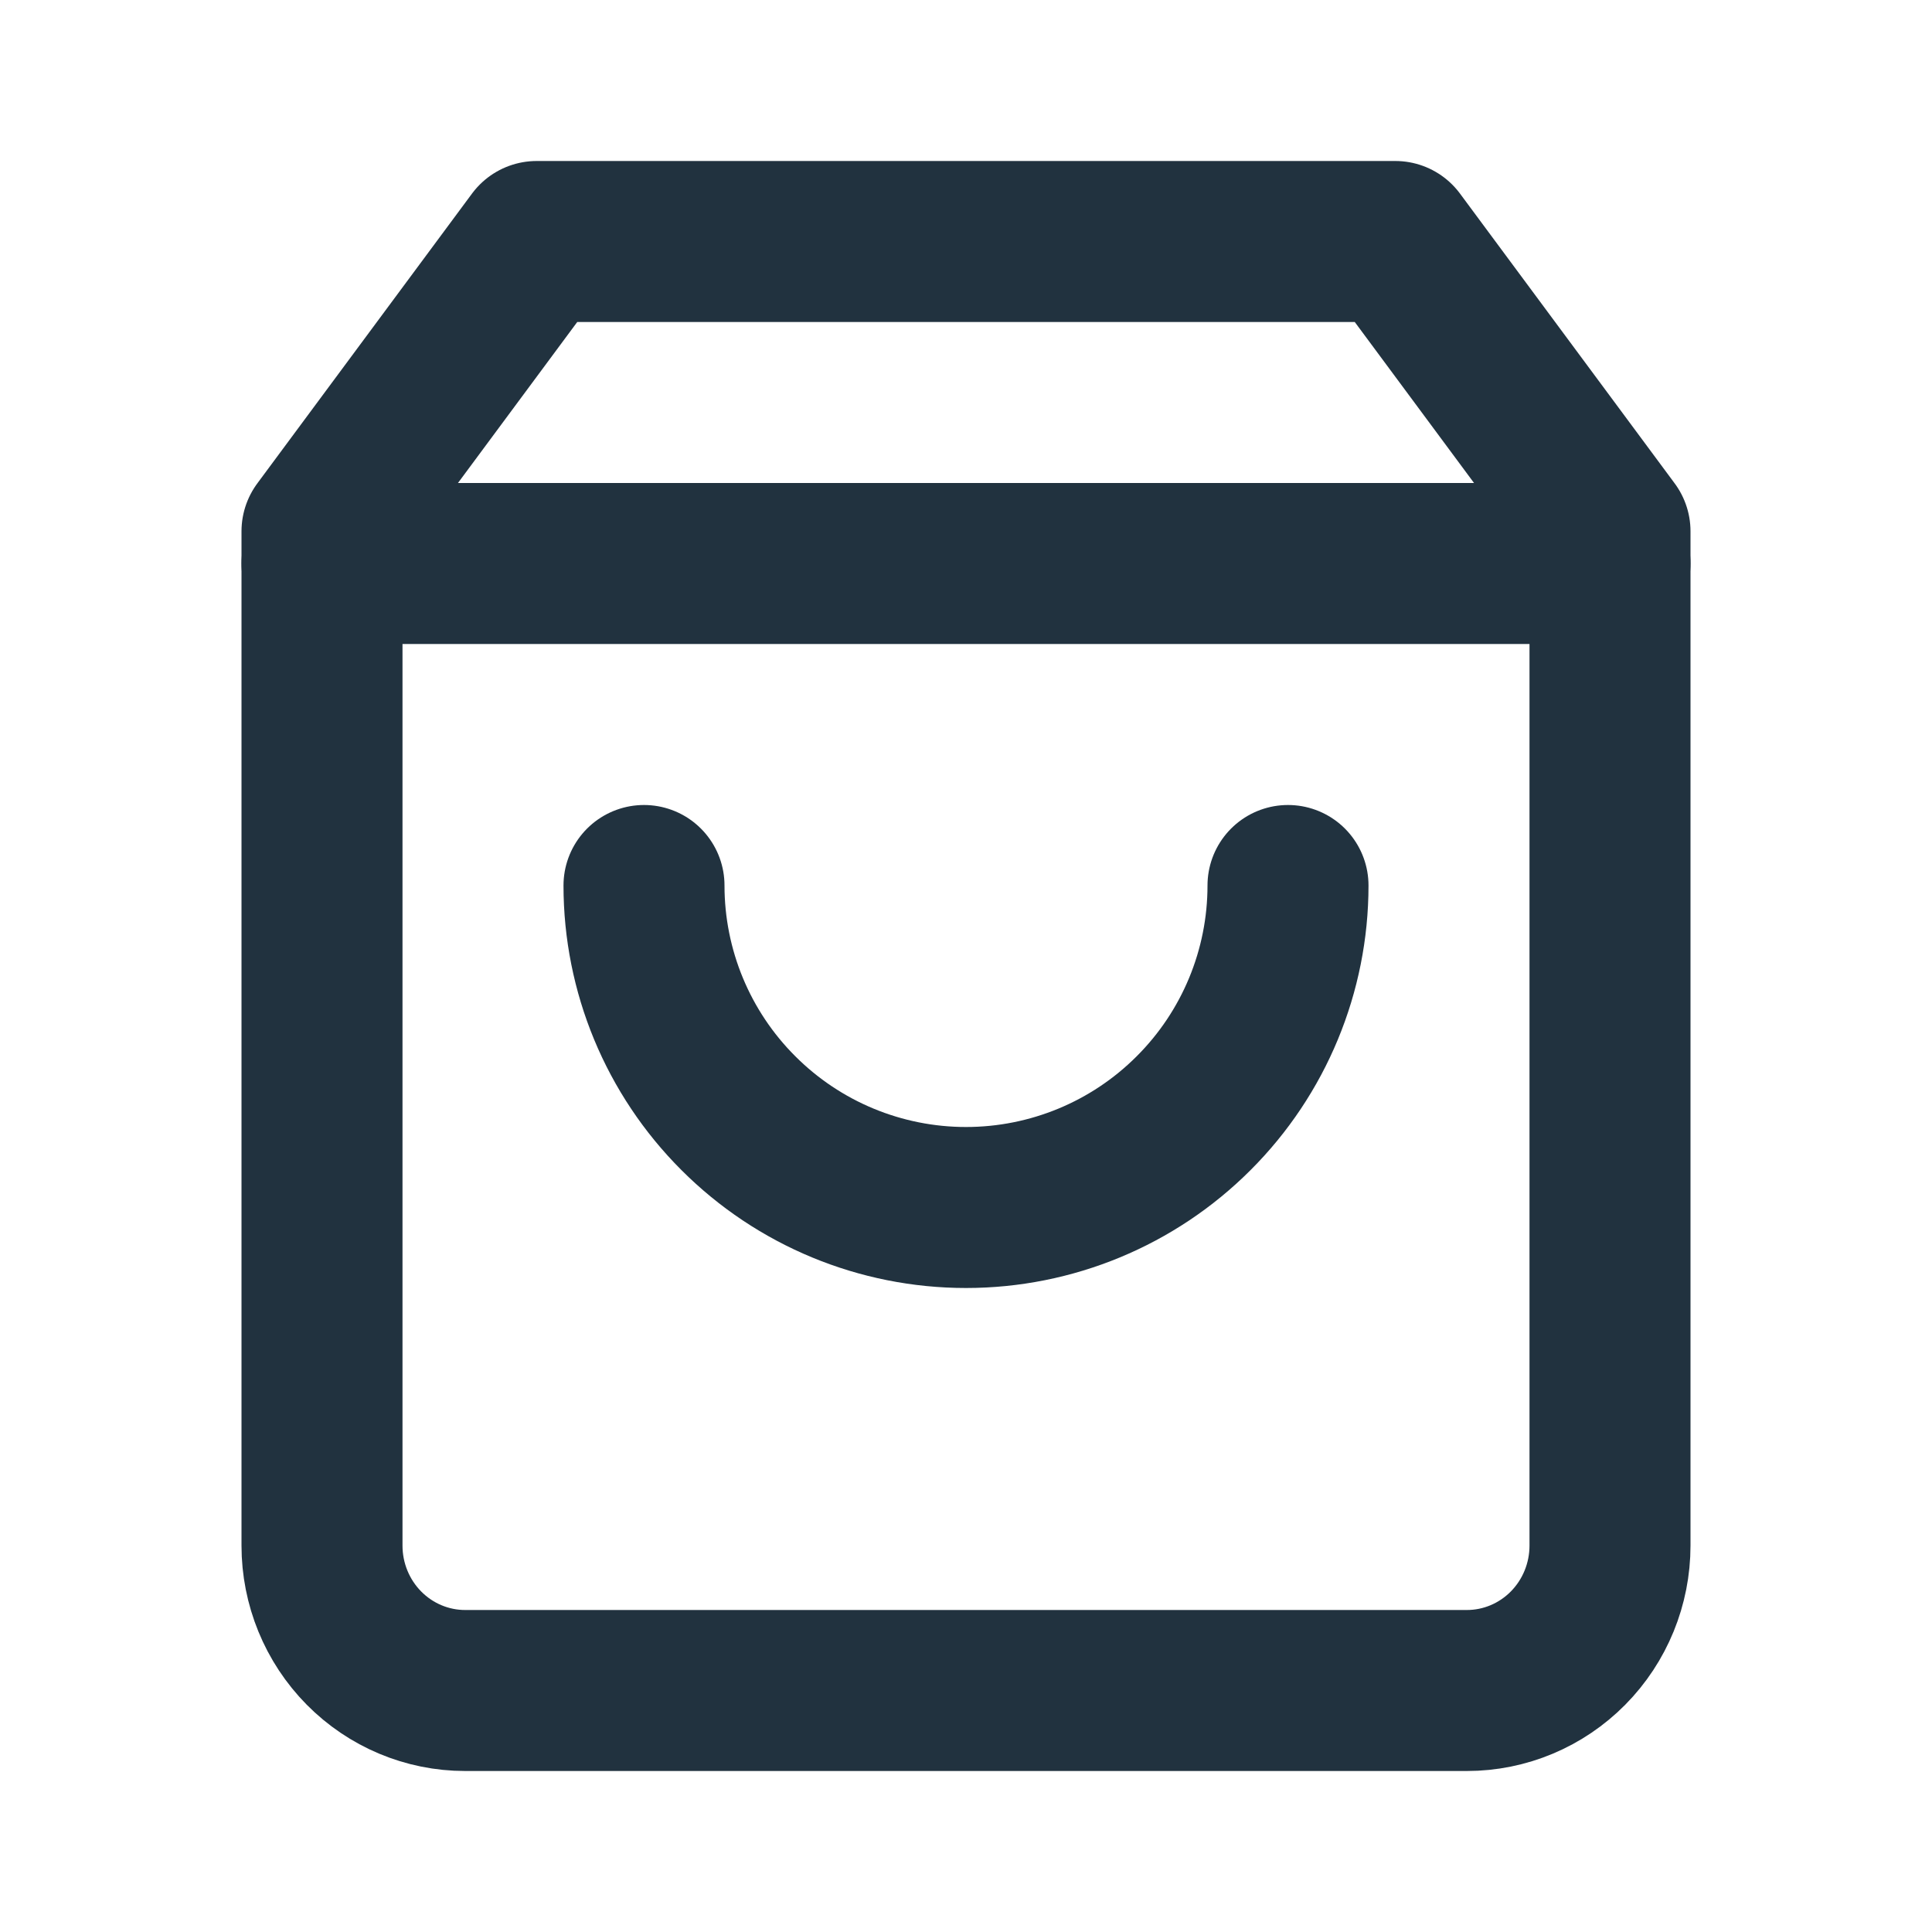
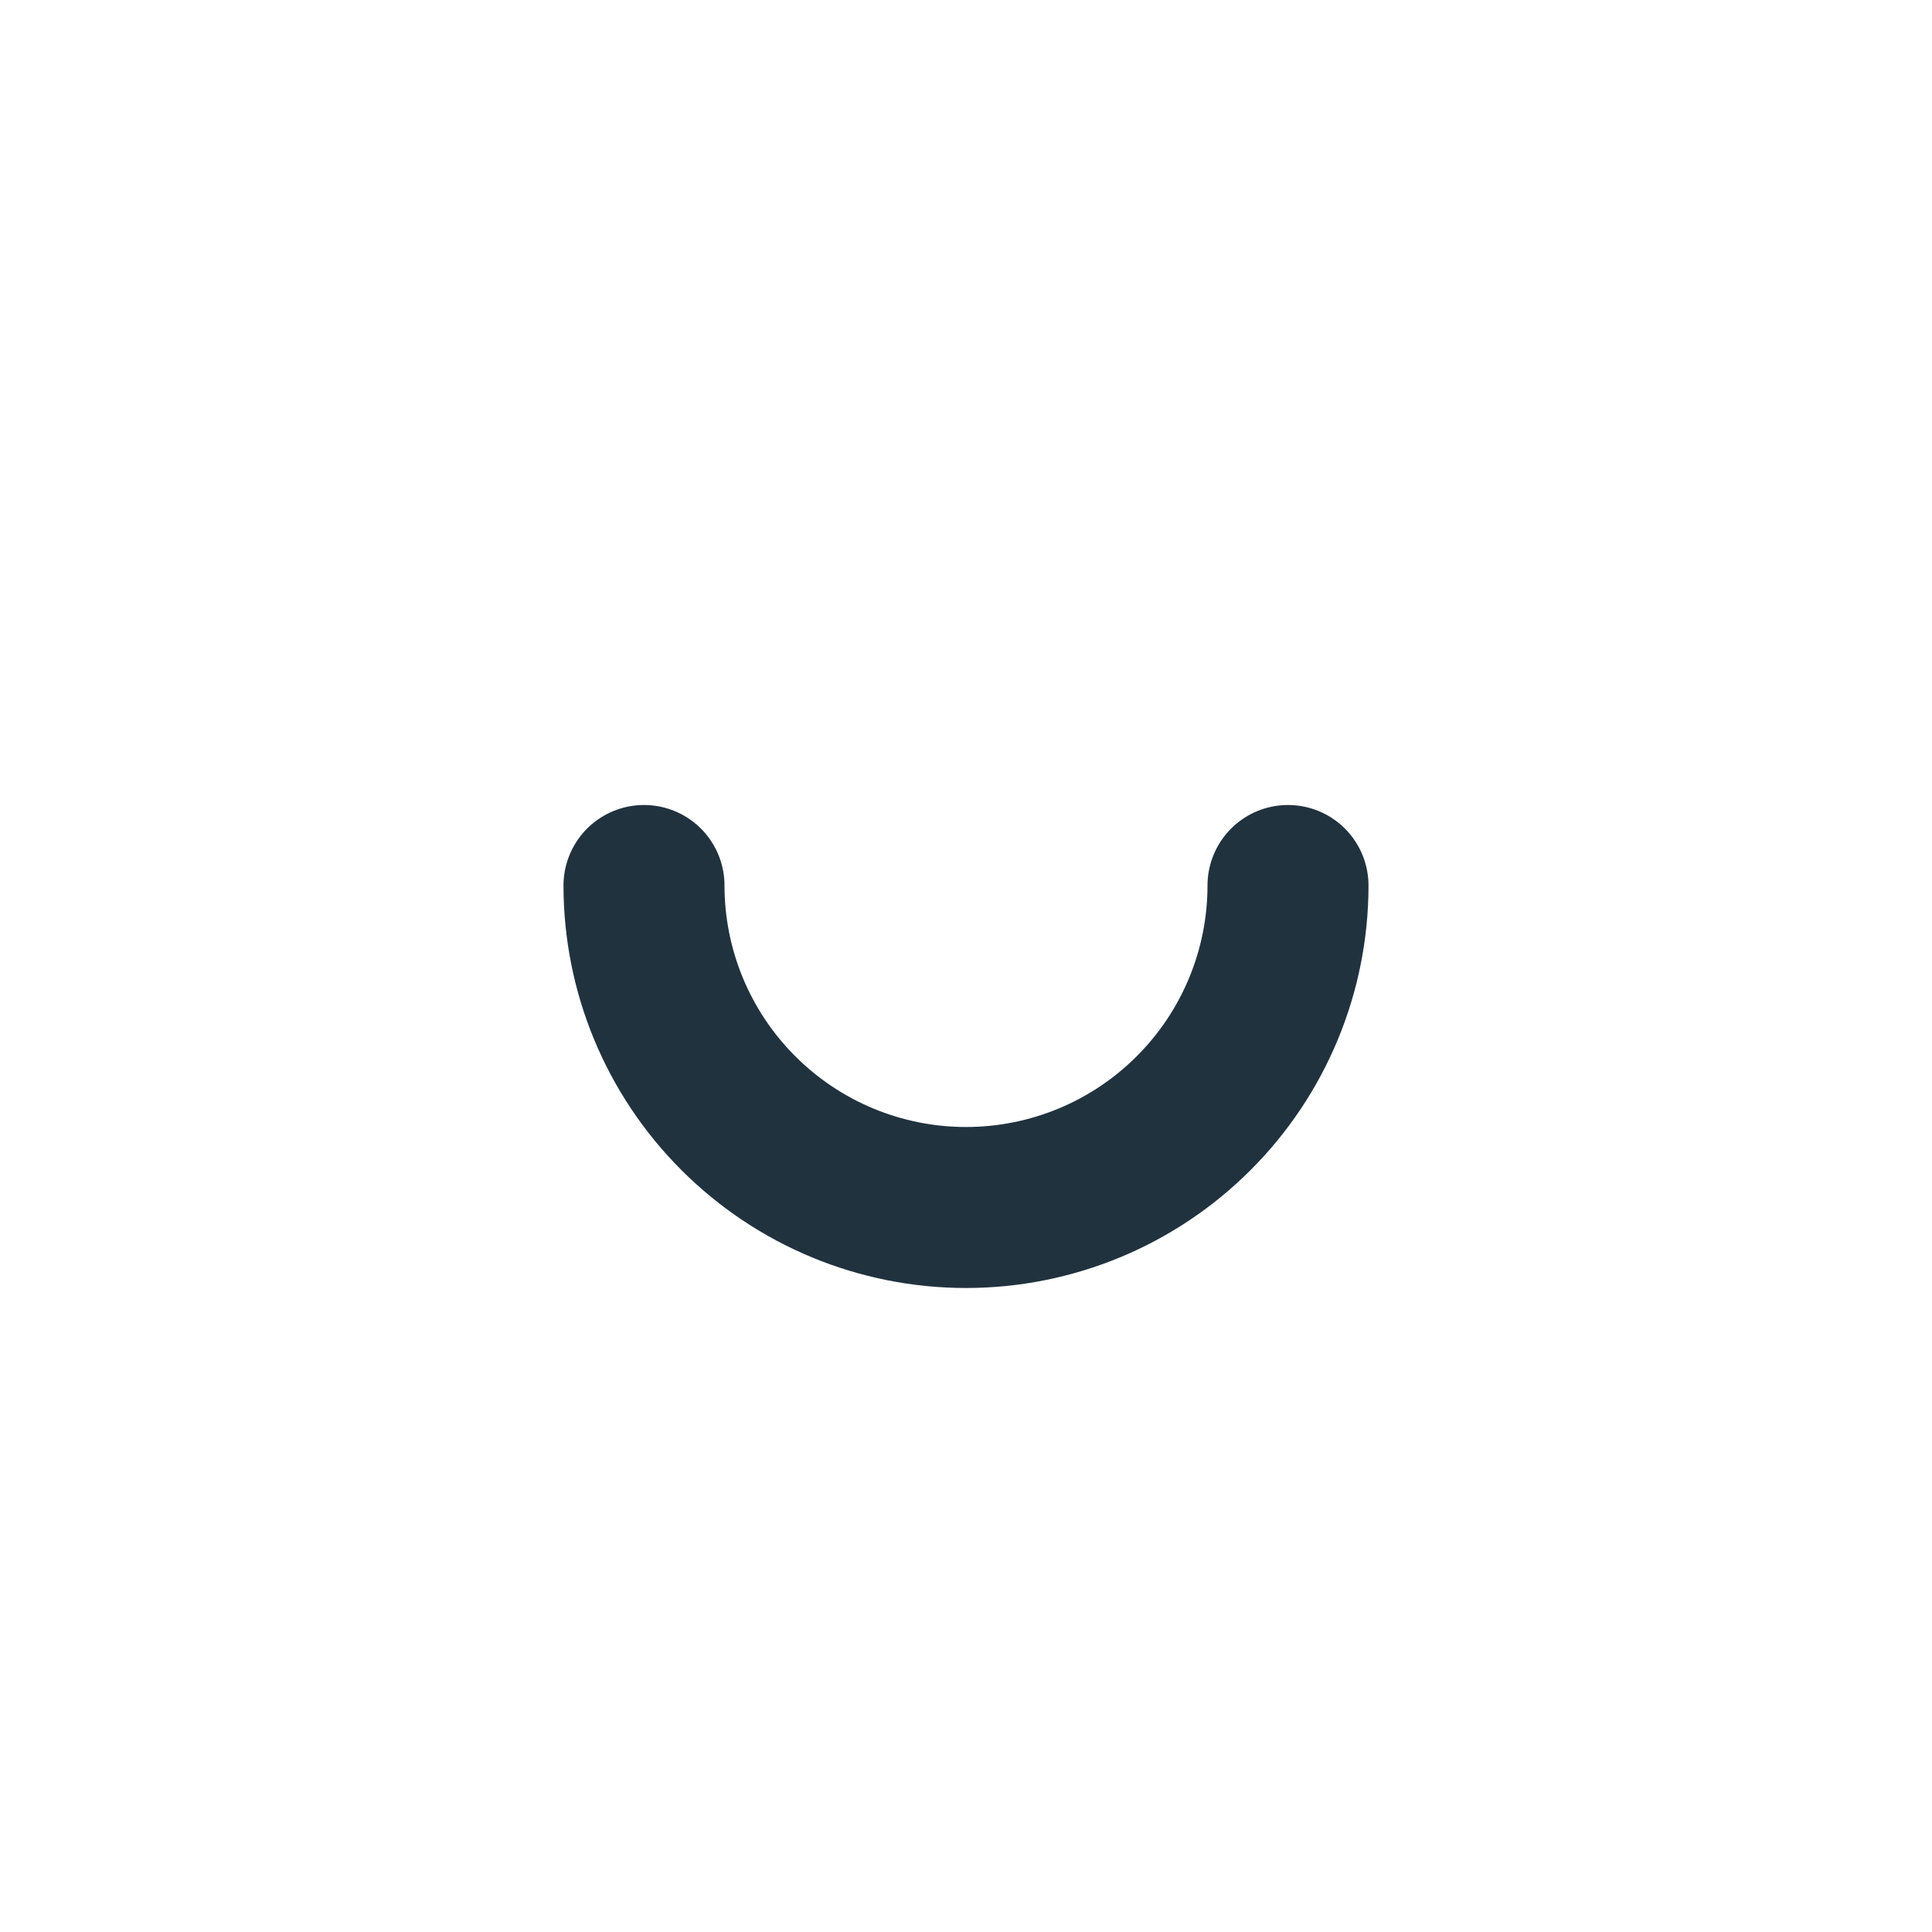
<svg xmlns="http://www.w3.org/2000/svg" fill="none" height="24" viewBox="0 0 24 24" width="24">
-   <path d="M6.667 3L4 6.6V19.2C4 19.677 4.187 20.135 4.521 20.473C4.854 20.81 5.306 21 5.778 21H18.222C18.694 21 19.146 20.81 19.479 20.473C19.813 20.135 20 19.677 20 19.2V6.6L17.333 3H6.667Z" stroke="#21323F" stroke-linecap="round" stroke-linejoin="round" stroke-width="2" />
-   <path d="M4 7H20" stroke="#21323F" stroke-linecap="round" stroke-linejoin="round" stroke-width="2" />
  <path d="M16 11C16 12.061 15.579 13.078 14.828 13.828C14.078 14.579 13.061 15 12 15C10.939 15 9.922 14.579 9.172 13.828C8.421 13.078 8 12.061 8 11" stroke="#21323F" stroke-linecap="round" stroke-linejoin="round" stroke-width="2" />
</svg>